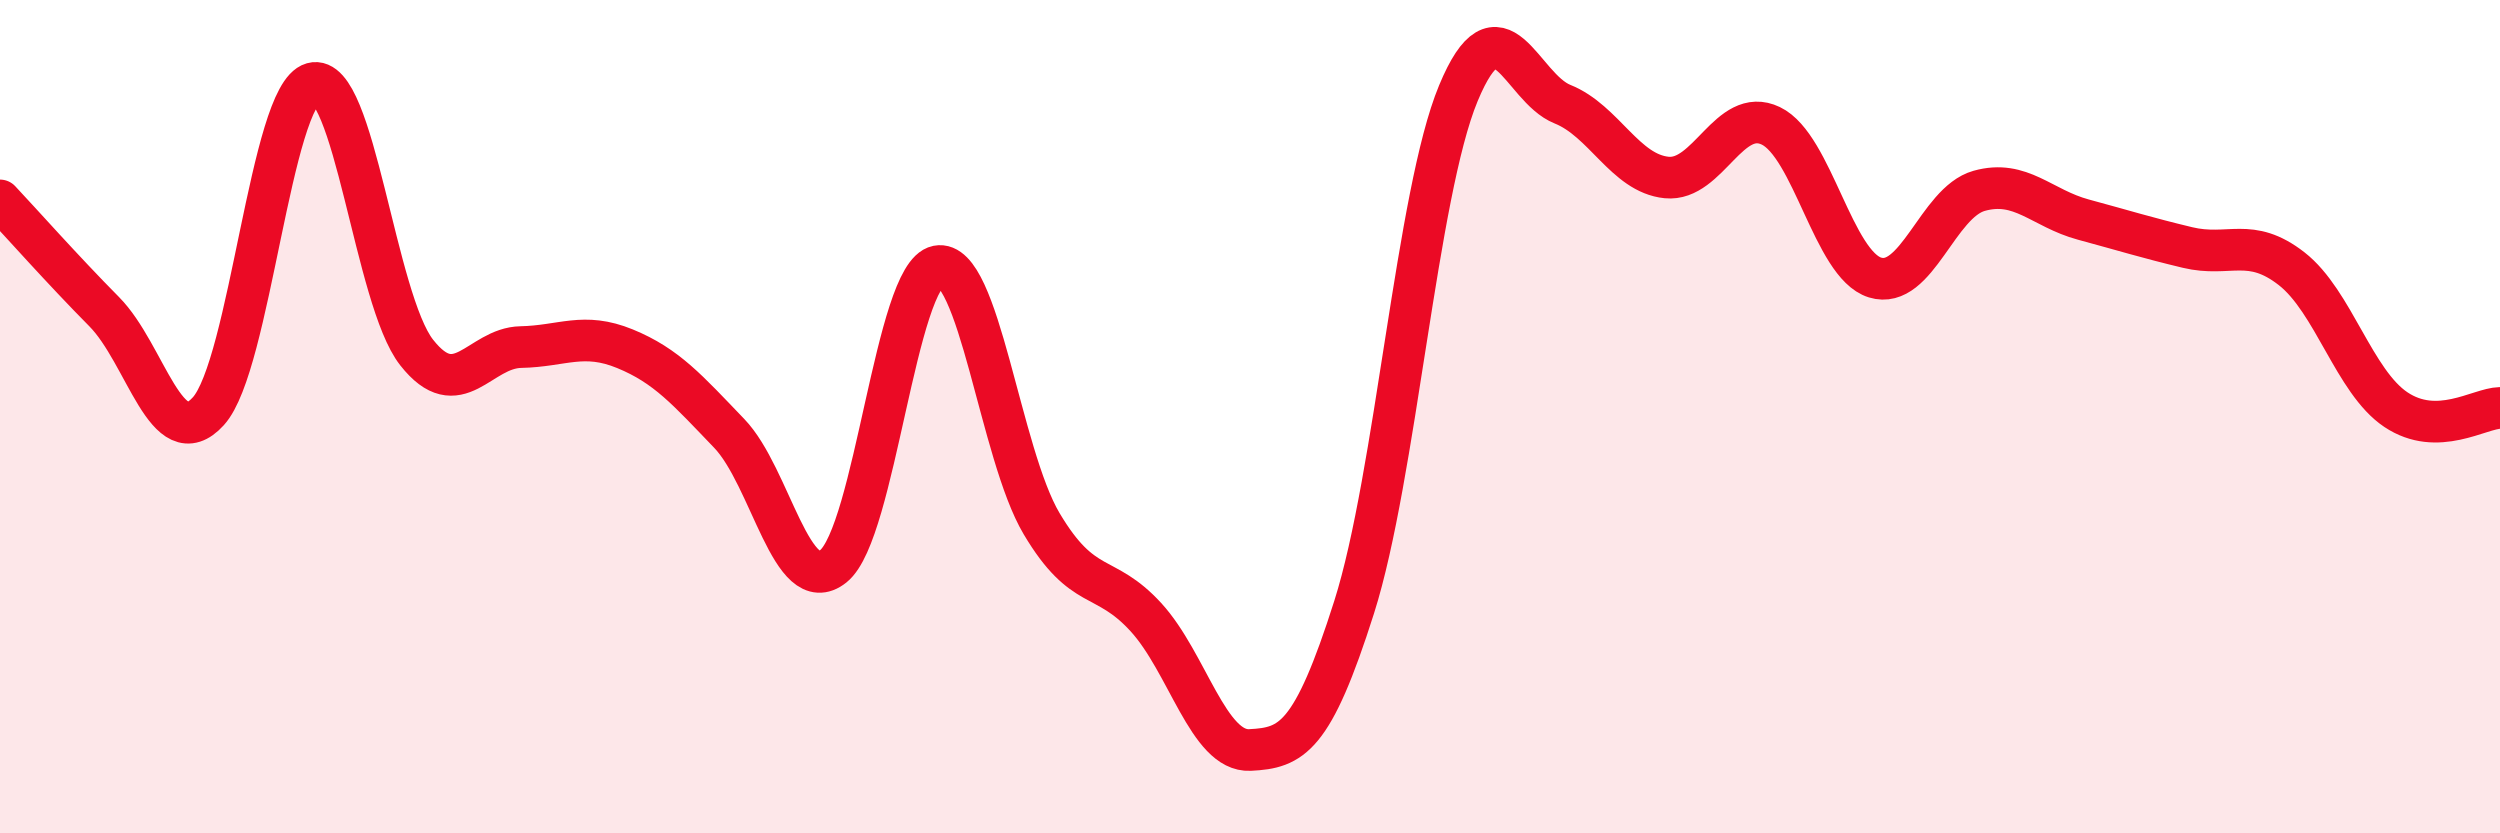
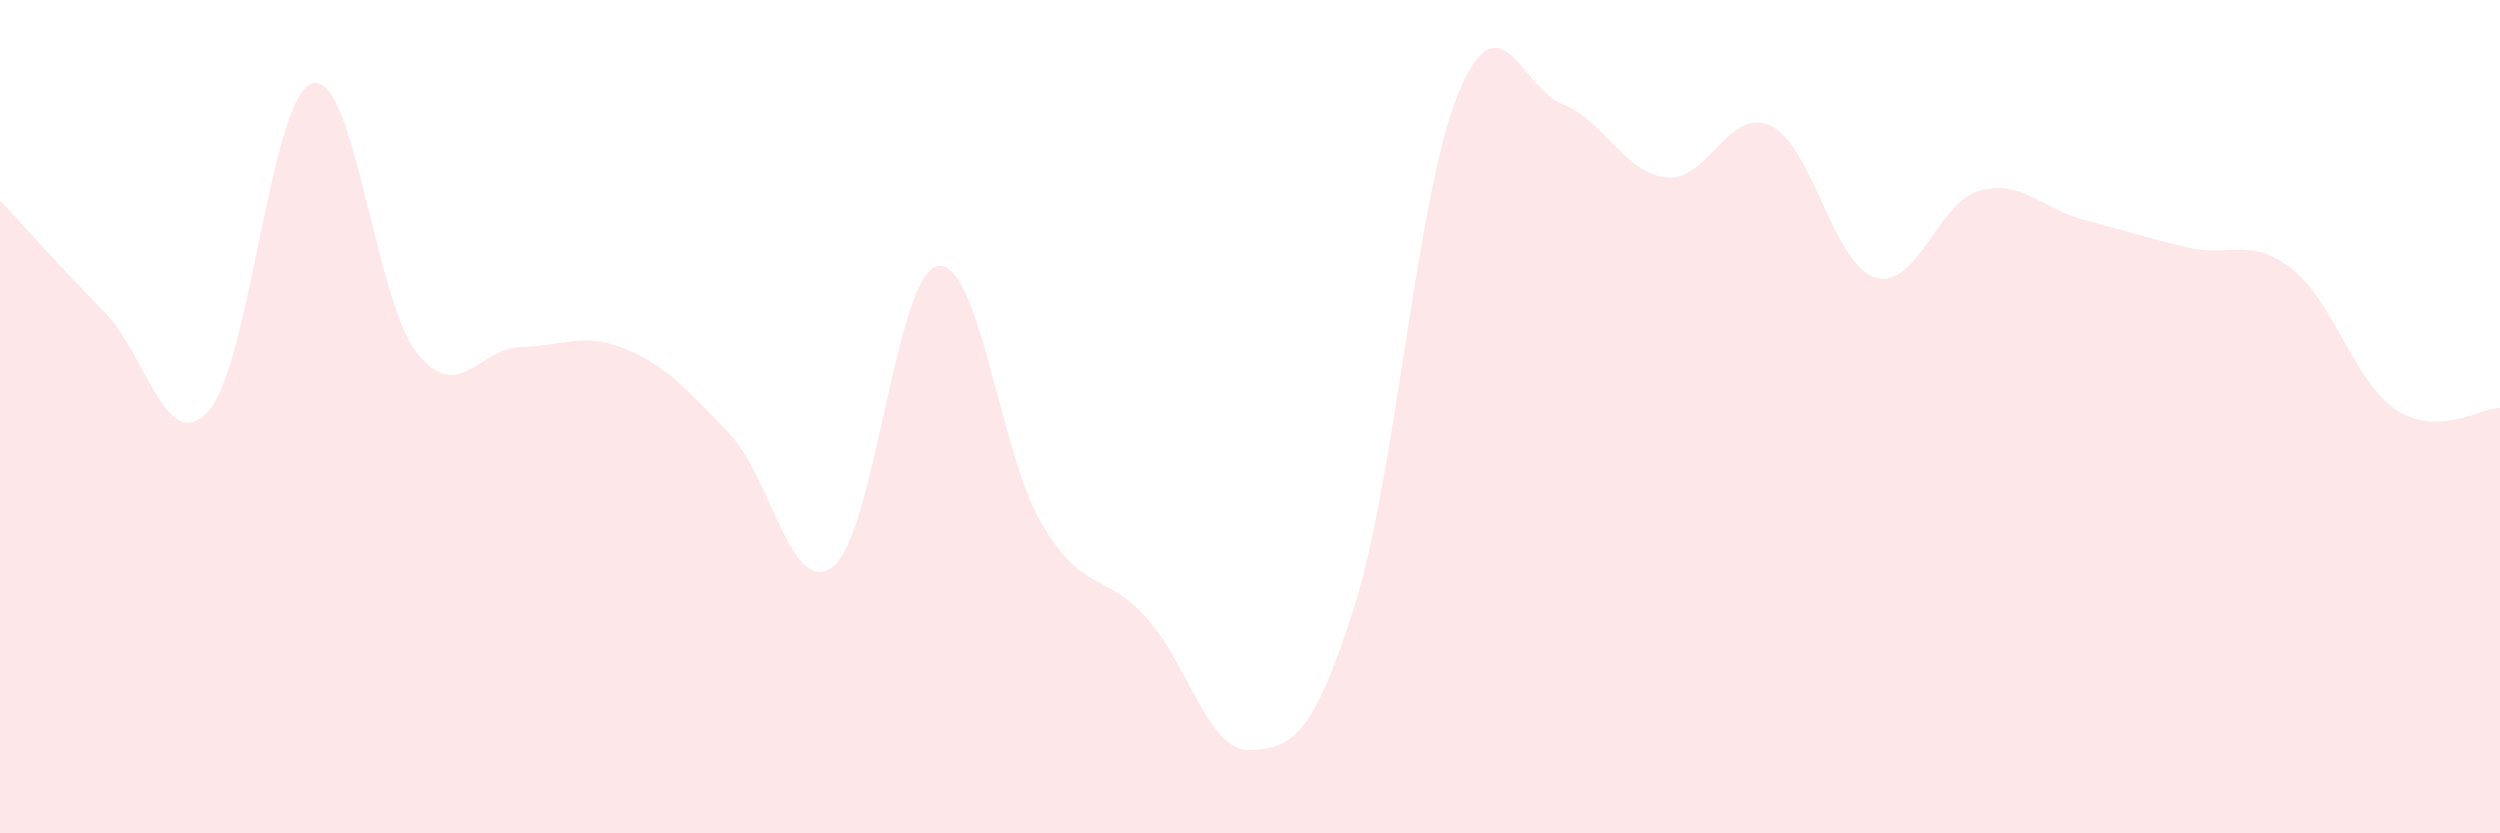
<svg xmlns="http://www.w3.org/2000/svg" width="60" height="20" viewBox="0 0 60 20">
  <path d="M 0,4.81 C 0.5,5.34 1.5,6.47 2.5,7.48 C 3.5,8.49 4,10.97 5,9.87 C 6,8.77 6.5,2.28 7.5,2 C 8.5,1.72 9,7.19 10,8.46 C 11,9.73 11.5,8.35 12.5,8.33 C 13.5,8.31 14,7.96 15,8.37 C 16,8.78 16.5,9.36 17.5,10.4 C 18.5,11.44 19,14.39 20,13.59 C 21,12.79 21.5,6.59 22.5,6.39 C 23.5,6.19 24,10.89 25,12.57 C 26,14.25 26.5,13.72 27.5,14.81 C 28.5,15.9 29,18.05 30,18 C 31,17.95 31.5,17.72 32.5,14.57 C 33.5,11.42 34,4.65 35,2.24 C 36,-0.17 36.5,2.1 37.5,2.5 C 38.5,2.9 39,4.16 40,4.26 C 41,4.36 41.5,2.54 42.5,3.02 C 43.5,3.5 44,6.35 45,6.66 C 46,6.97 46.5,4.86 47.5,4.58 C 48.5,4.3 49,5 50,5.27 C 51,5.54 51.5,5.7 52.5,5.94 C 53.5,6.18 54,5.67 55,6.45 C 56,7.23 56.5,9.16 57.5,9.83 C 58.5,10.5 59.5,9.8 60,9.79L60 20L0 20Z" fill="#EB0A25" opacity="0.1" stroke-linecap="round" stroke-linejoin="round" />
-   <path d="M 0,4.81 C 0.5,5.34 1.5,6.47 2.5,7.48 C 3.5,8.49 4,10.97 5,9.87 C 6,8.77 6.5,2.28 7.5,2 C 8.5,1.72 9,7.19 10,8.46 C 11,9.73 11.5,8.35 12.5,8.33 C 13.5,8.31 14,7.96 15,8.37 C 16,8.78 16.5,9.36 17.5,10.4 C 18.5,11.44 19,14.39 20,13.59 C 21,12.79 21.5,6.59 22.5,6.39 C 23.5,6.19 24,10.89 25,12.57 C 26,14.25 26.5,13.72 27.5,14.81 C 28.5,15.9 29,18.05 30,18 C 31,17.95 31.5,17.72 32.5,14.57 C 33.5,11.42 34,4.65 35,2.24 C 36,-0.17 36.5,2.1 37.5,2.5 C 38.5,2.9 39,4.16 40,4.26 C 41,4.36 41.5,2.54 42.5,3.02 C 43.5,3.5 44,6.35 45,6.66 C 46,6.97 46.5,4.86 47.5,4.58 C 48.5,4.3 49,5 50,5.27 C 51,5.54 51.5,5.7 52.5,5.94 C 53.5,6.18 54,5.67 55,6.45 C 56,7.23 56.5,9.16 57.5,9.83 C 58.5,10.5 59.5,9.8 60,9.79" stroke="#EB0A25" stroke-width="1" fill="none" stroke-linecap="round" stroke-linejoin="round" />
</svg>